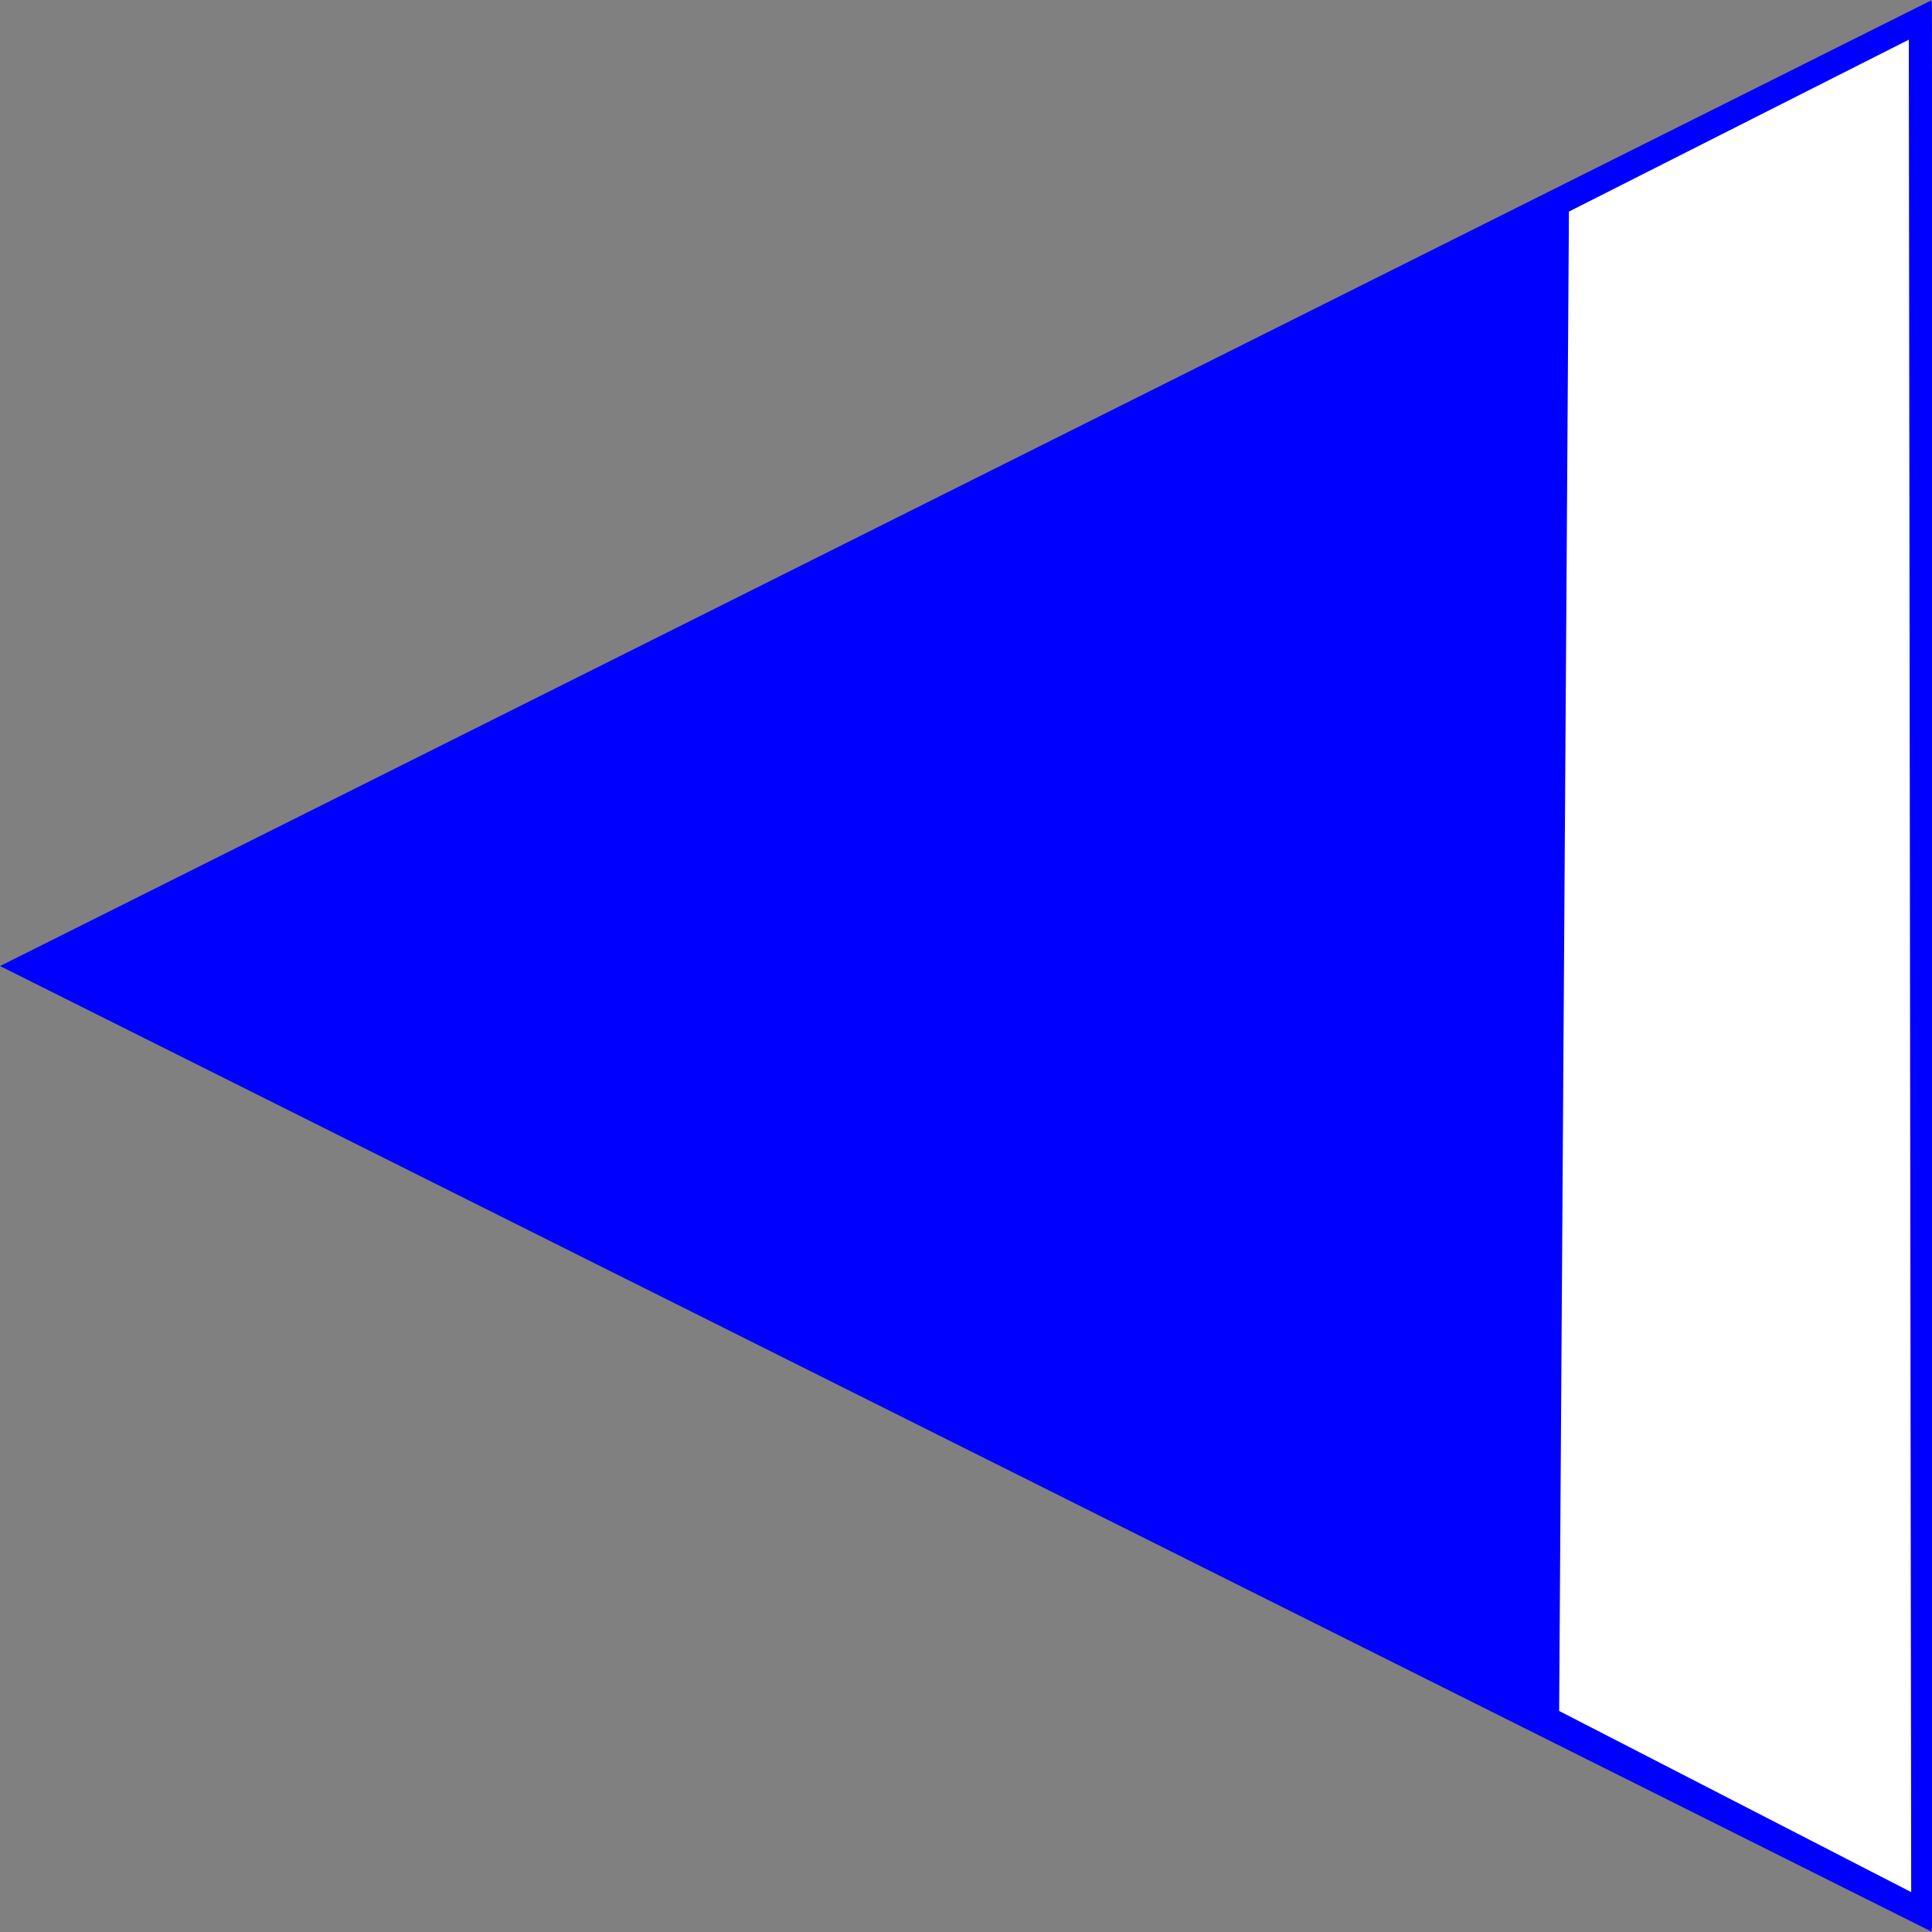
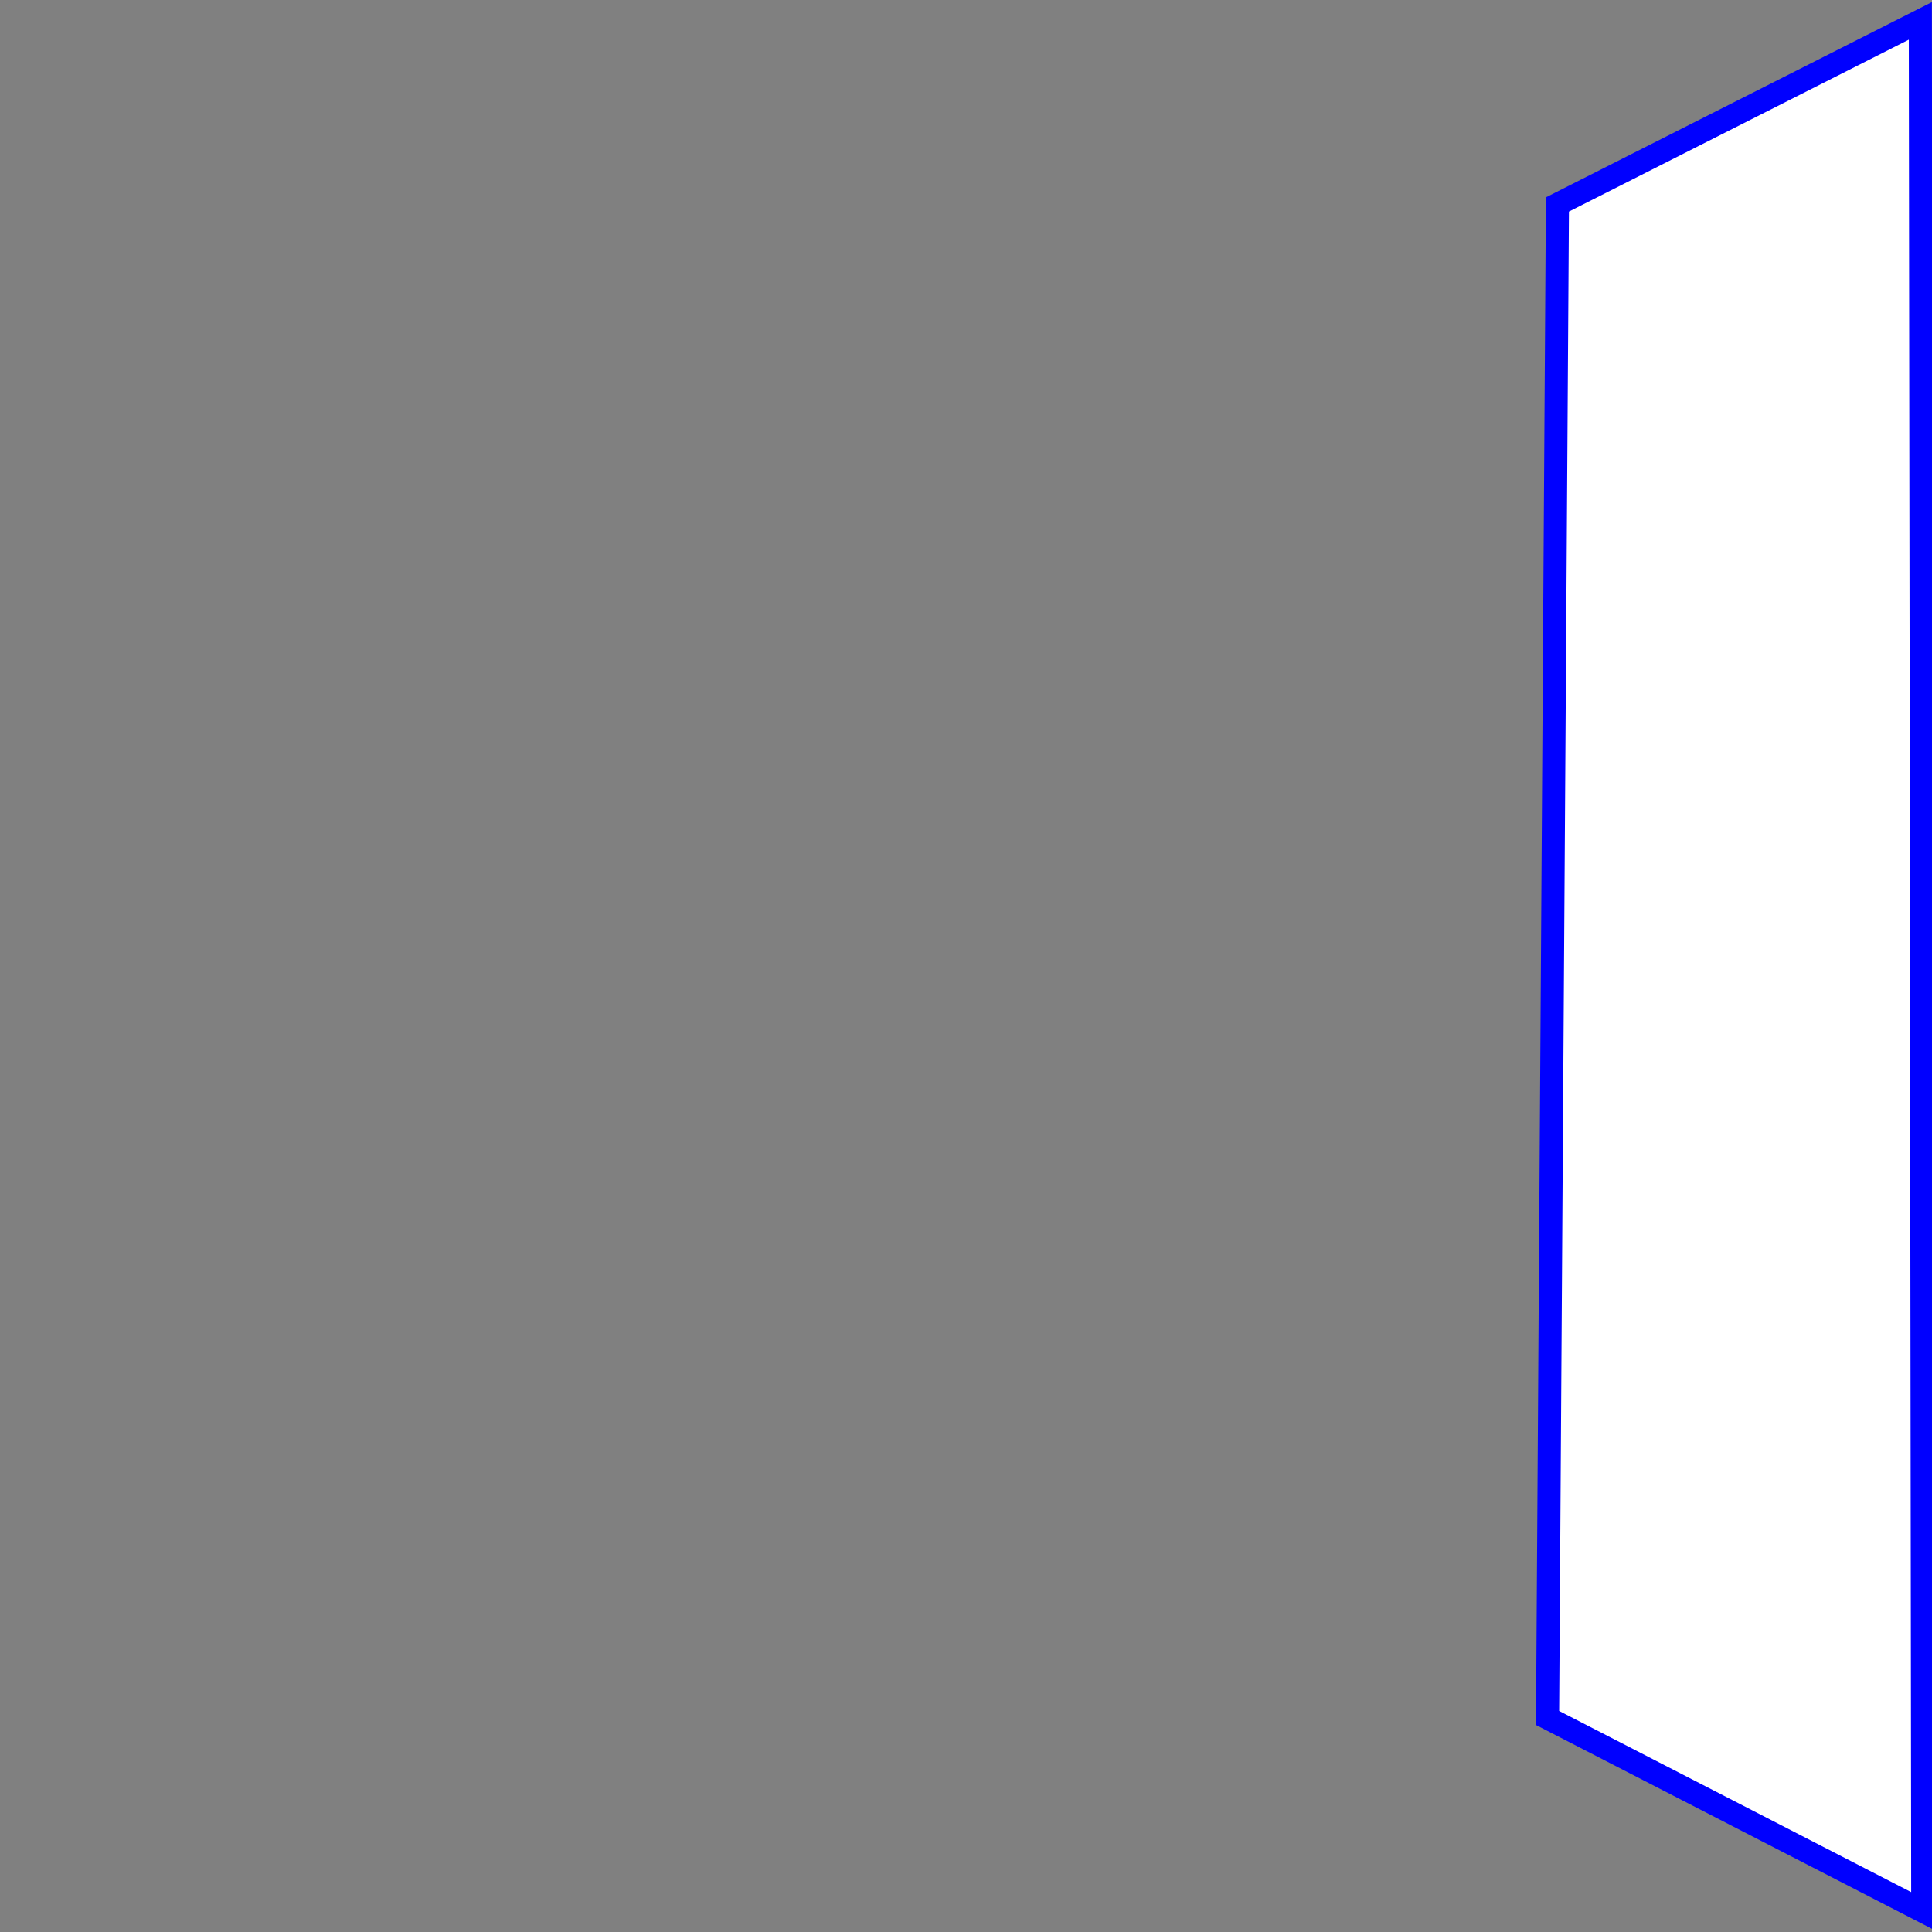
<svg xmlns="http://www.w3.org/2000/svg" xmlns:ns1="http://sodipodi.sourceforge.net/DTD/sodipodi-0.dtd" xmlns:ns2="http://www.inkscape.org/namespaces/inkscape" width="100" height="100" version="1.1" id="svg349" ns1:docname="proj.svg" ns2:version="1.2 (dc2aedaf03, 2022-05-15)">
  <rect width="100%" height="100%" fill="#808080" stroke="none" />
  <defs id="defs353" />
  <ns1:namedview id="namedview351" pagecolor="#ffffff" bordercolor="#000000" borderopacity="0.25" ns2:showpageshadow="2" ns2:pageopacity="0.0" ns2:pagecheckerboard="0" ns2:deskcolor="#d1d1d1" showgrid="false" ns2:zoom="4" ns2:cx="-22" ns2:cy="41" ns2:window-width="1920" ns2:window-height="1009" ns2:window-x="-8" ns2:window-y="-8" ns2:window-maximized="1" ns2:current-layer="svg349" />
  <g id="g1203">
-     <path ns1:type="star" style="fill:#0000ff;fill-rule:evenodd" id="path575" ns2:flatsided="true" ns1:sides="3" ns1:cx="86.610374" ns1:cy="15.440289" ns1:r1="64.267944" ns1:r2="31.365175" ns1:arg1="3.1415344" ns1:arg2="4.1887319" ns2:rounded="0" ns2:randomized="0" d="m 22.342,15.444 96.399,-55.663 0.006,111.315 z" ns2:transform-center-x="15.939827" ns2:transform-center-y="0.32507919" transform="matrix(1.037,0,0,0.898,-23.167,36.134)" />
    <path style="fill:#ffffff;fill-opacity:1;stroke:#0000ff;stroke-width:1.196;stroke-dasharray:none;stroke-opacity:1;paint-order:markers fill stroke" d="m 99.397,1.081 0.125,97.836 -19.421,-9.994 0.511,-78.341 z" id="path287" ns1:nodetypes="ccccc" />
  </g>
</svg>